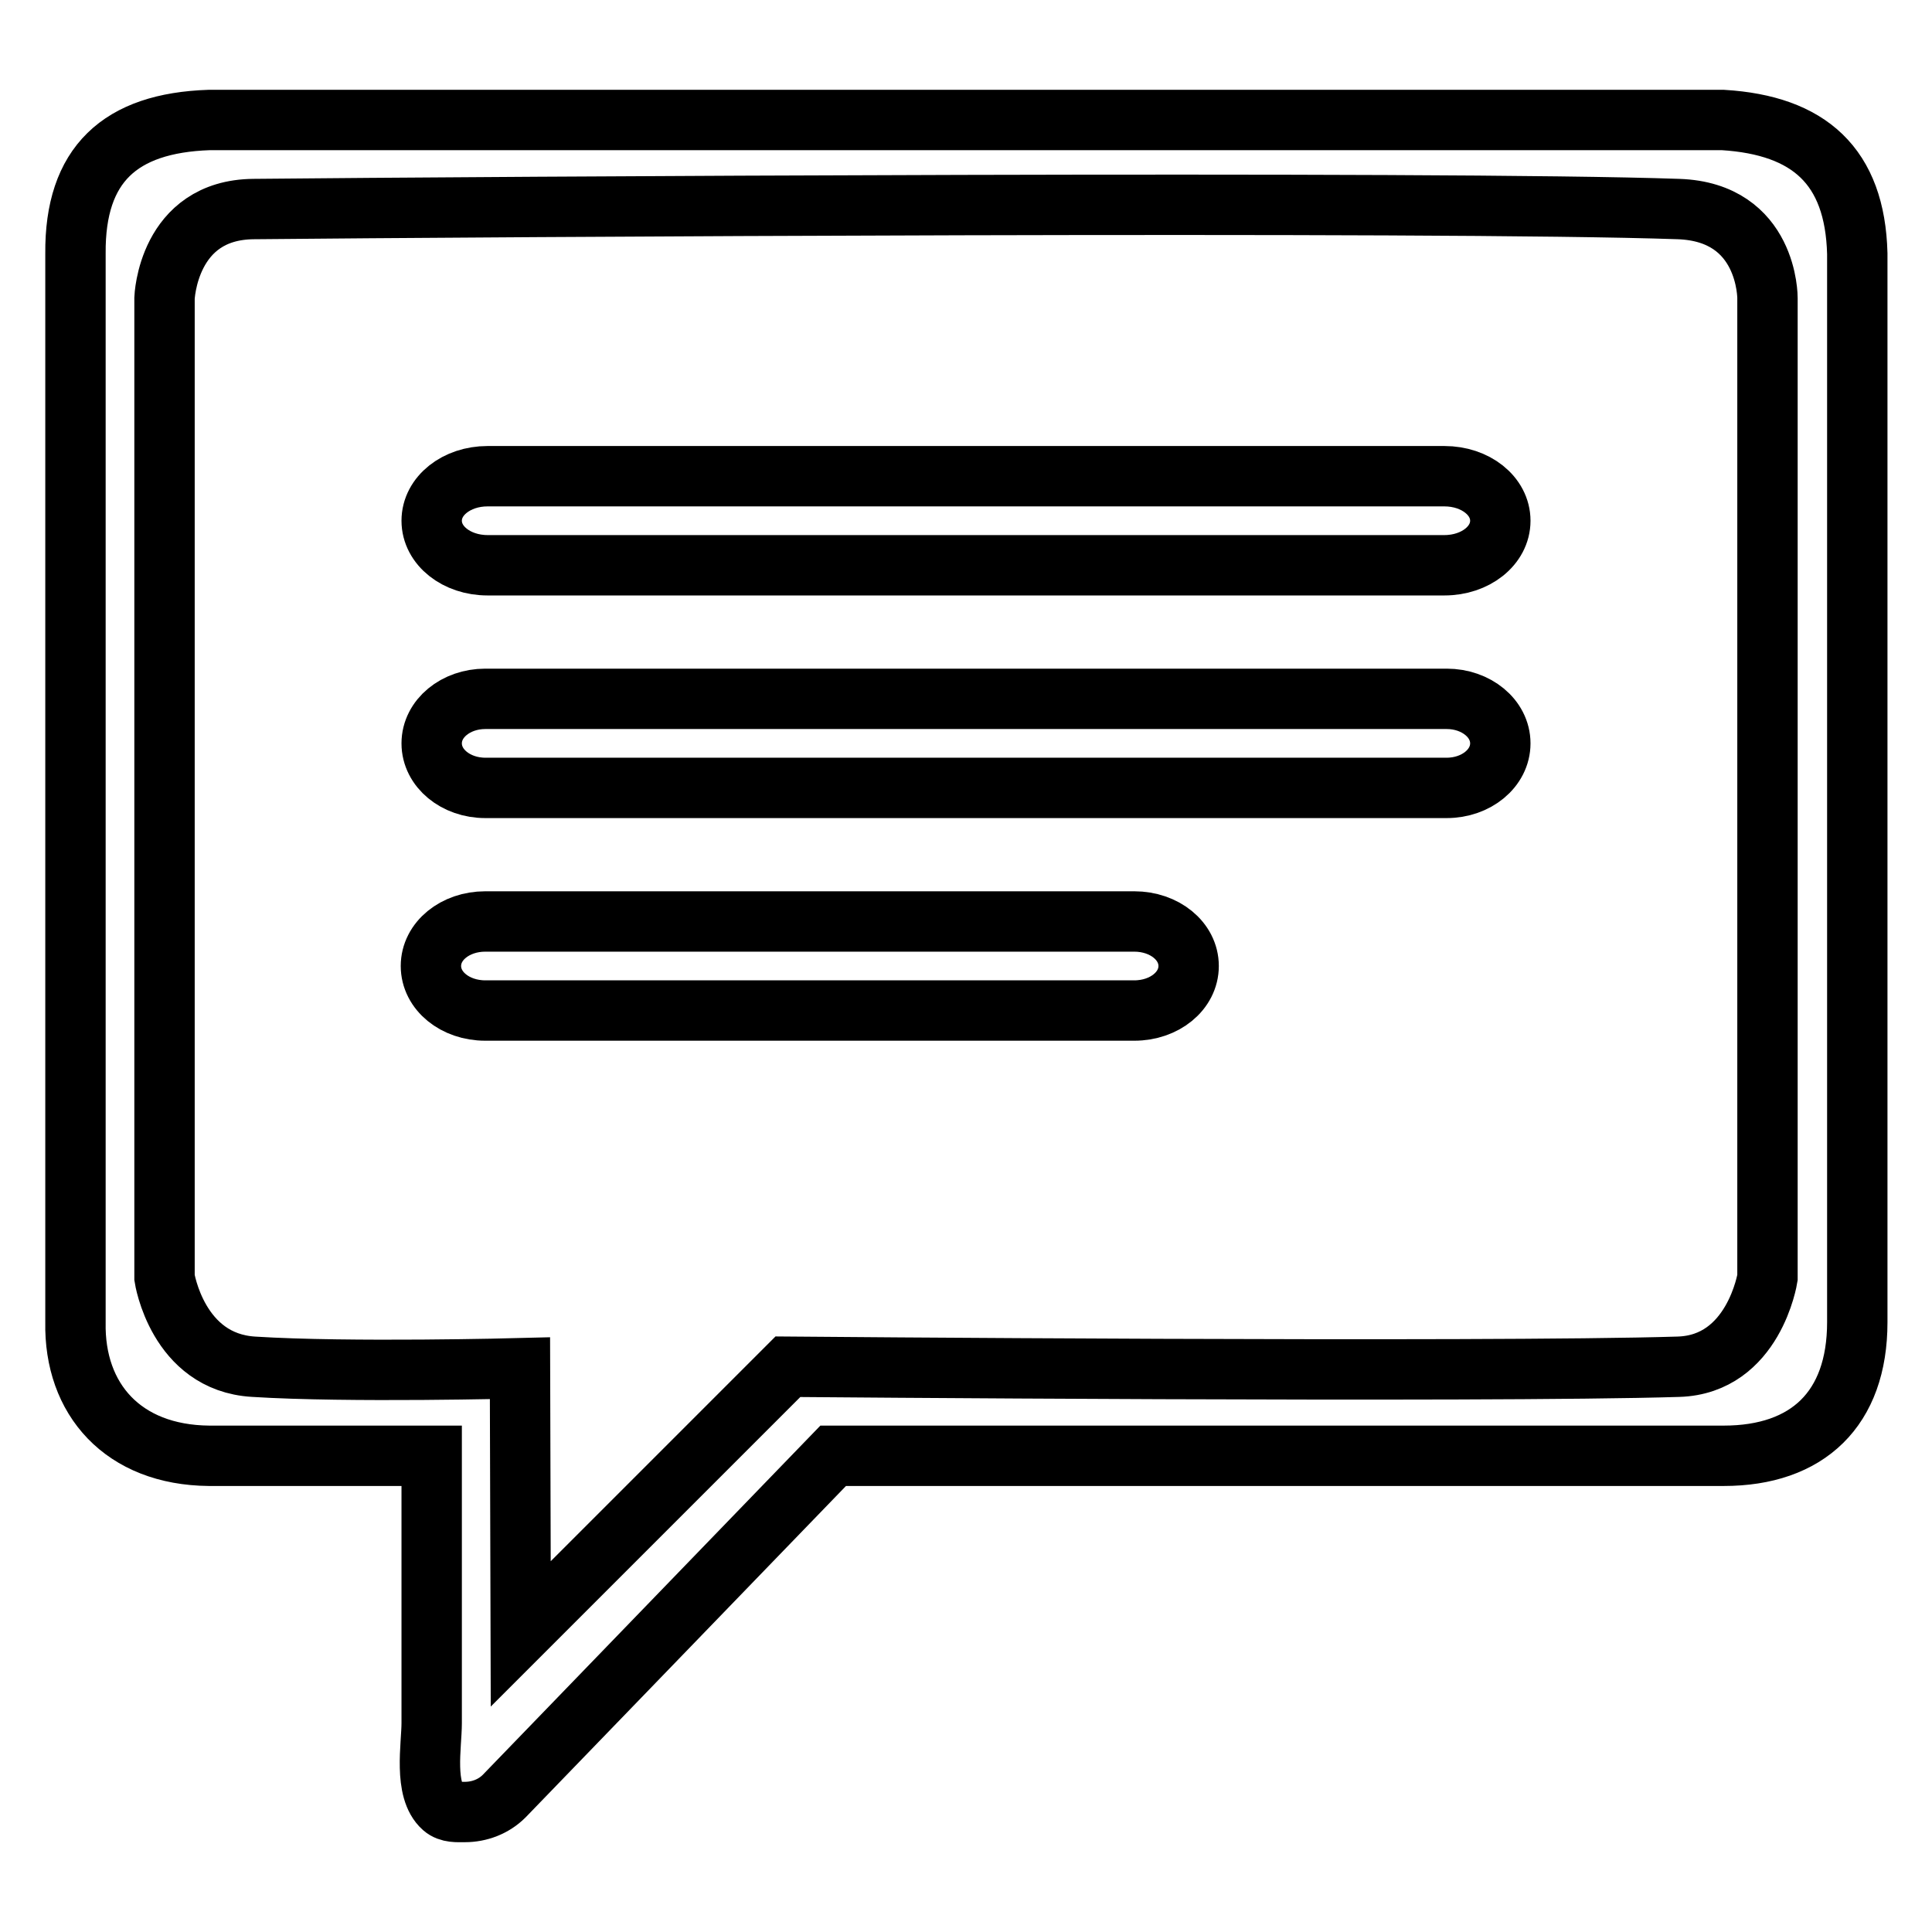
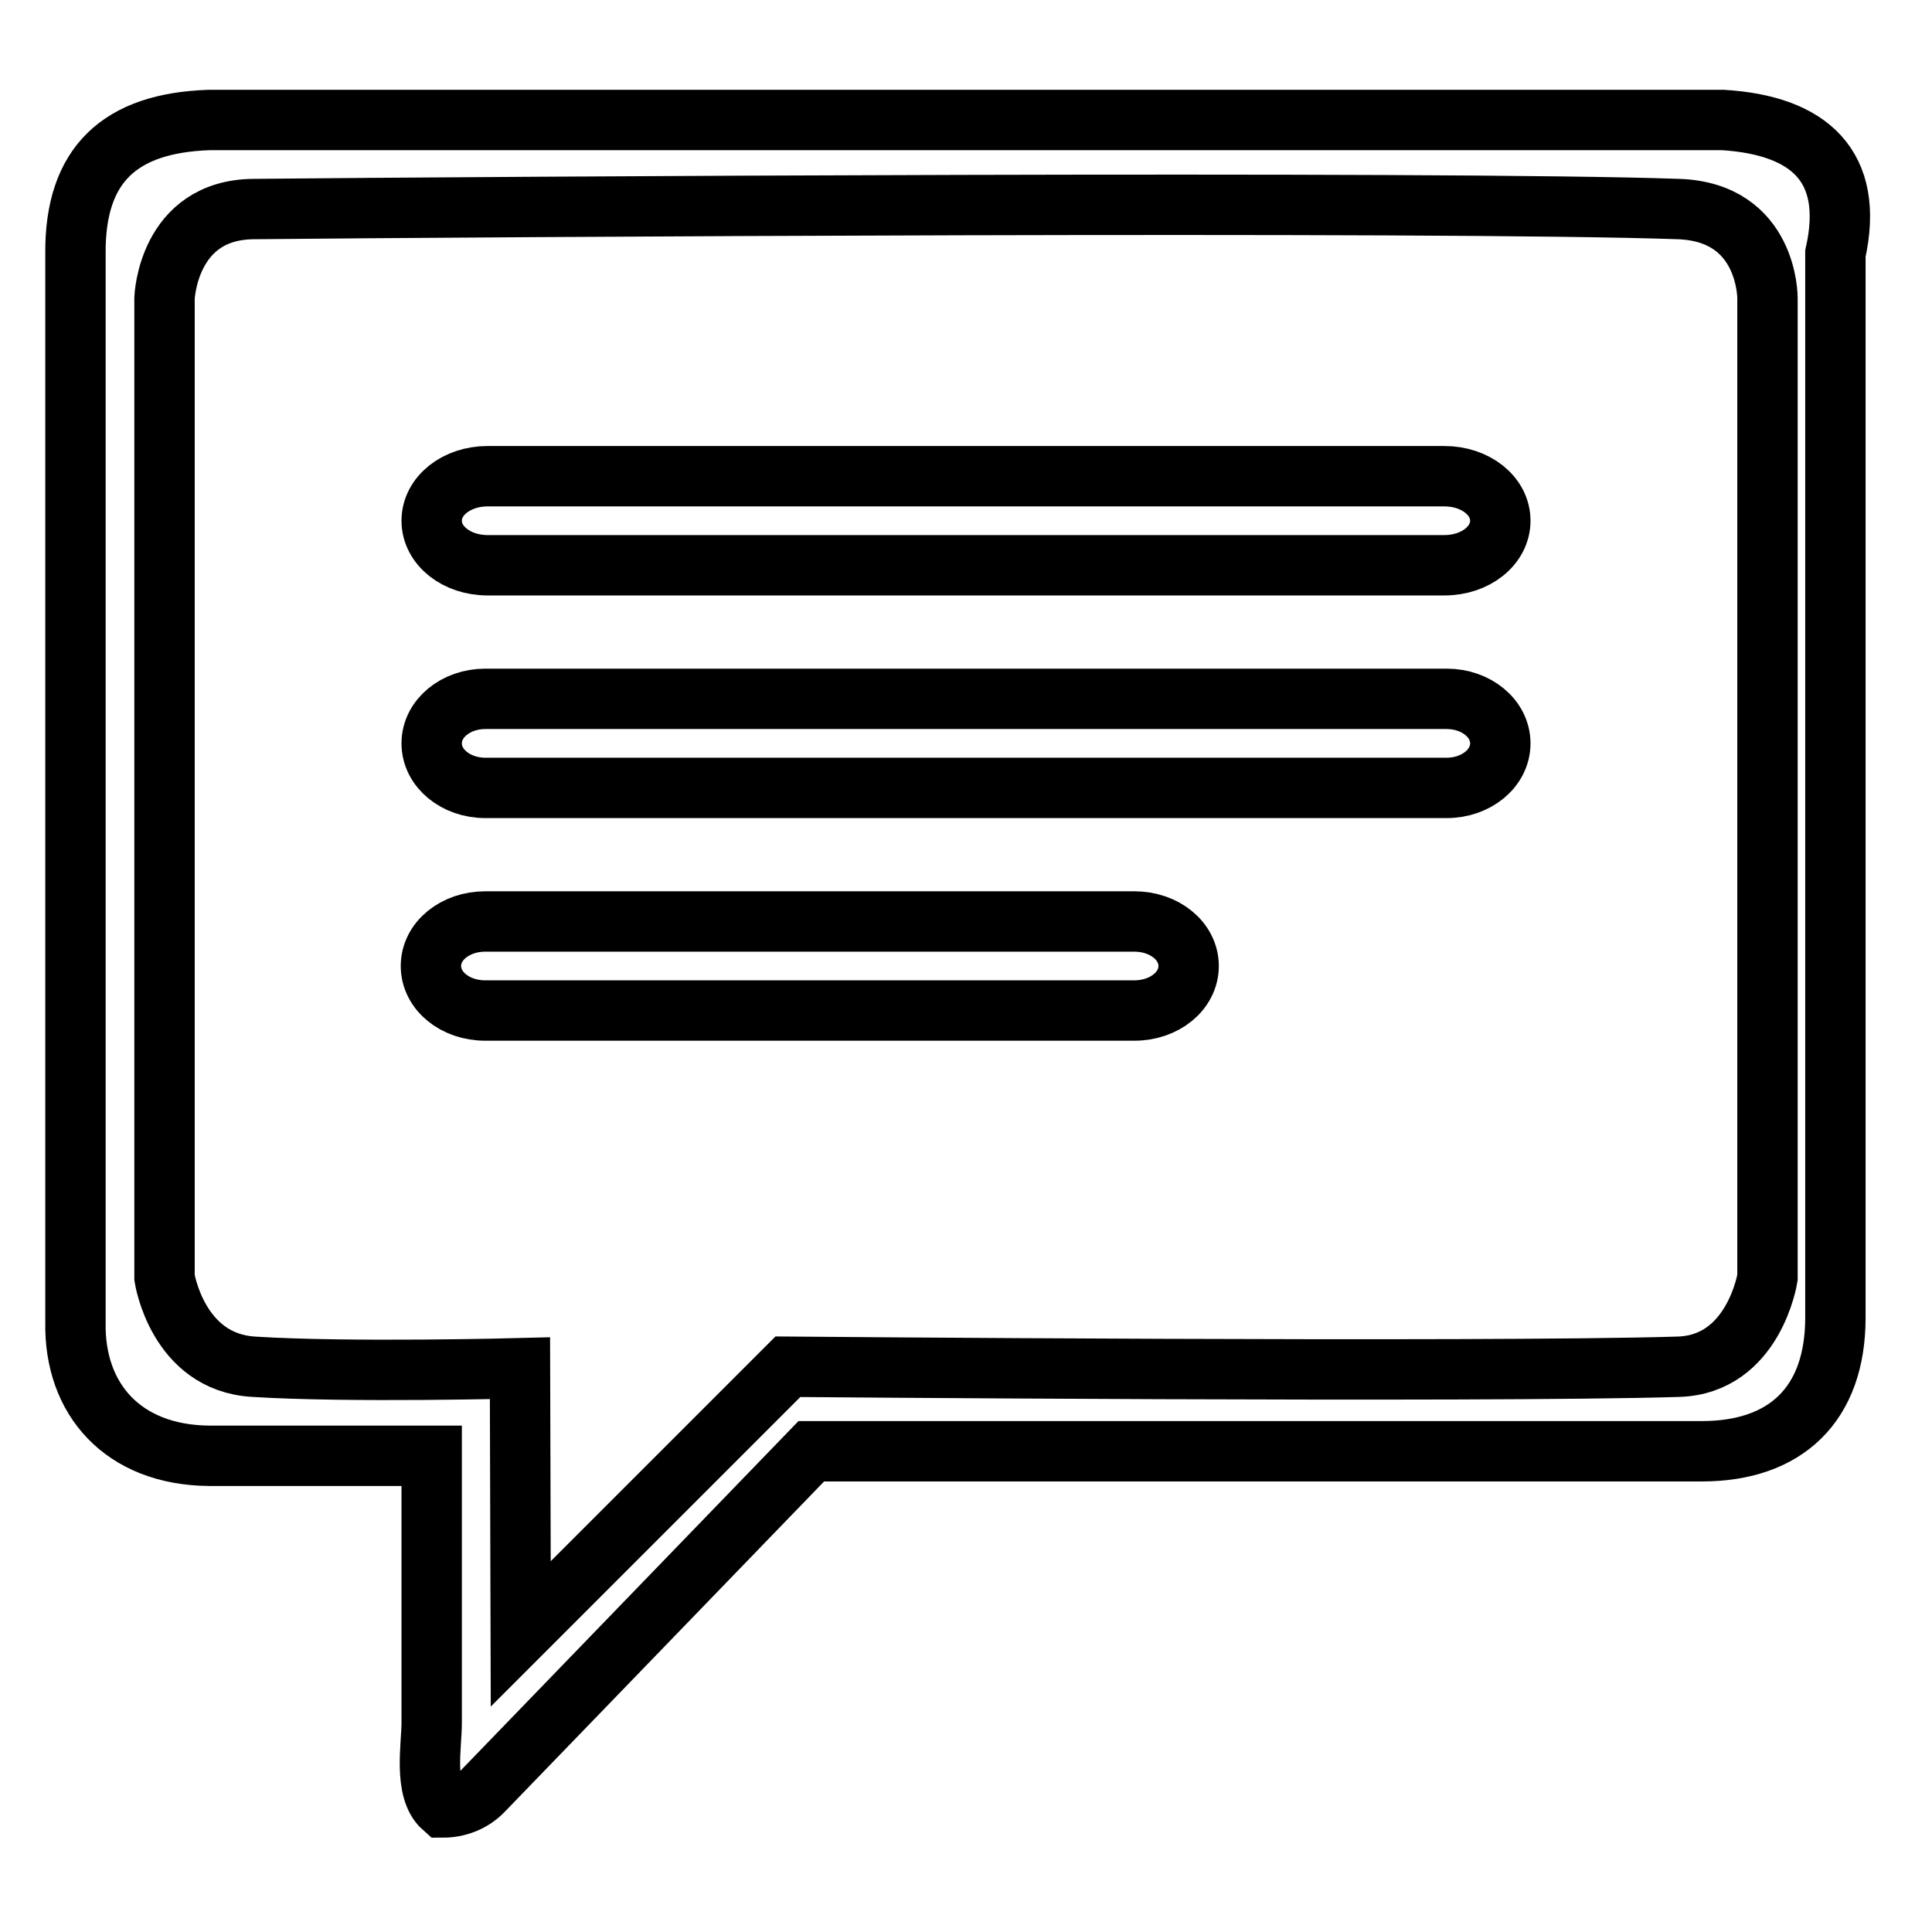
<svg xmlns="http://www.w3.org/2000/svg" version="1.1" x="0px" y="0px" viewBox="0 0 256 256" enable-background="new 0 0 256 256" xml:space="preserve">
  <g>
-     <path stroke-width="8" fill-opacity="0" stroke="#000000" d="M228.3,15.9H27.7C15.9,16.3,9.9,21.8,10,33.6v141.6c-0.2,10.2,6.3,17.6,17.7,17.7h29.5v35.4 c0,3-1.1,8.9,1.5,11.2c0.8,0.7,1.9,0.6,2.9,0.6c1.9,0,3.8-0.7,5.2-2.1l43.6-45.1h118c11.1,0,17.7-6.2,17.7-17.7V33.6 C245.8,22,239.7,16.6,228.3,15.9z M234.2,169.3c0,0-1.8,11.5-11.8,11.8c-25.9,0.8-118,0-118,0L69,216.5l-0.1-35.2 c0,0-22.7,0.6-35.3-0.2c-10.1-0.6-11.8-11.8-11.8-11.8V39.5c0,0,0.4-11.7,11.8-11.8c30-0.3,157.2-1.1,188.8,0 c11.9,0.4,11.8,11.8,11.8,11.8L234.2,169.3L234.2,169.3z M191.7,92.6H64.3c-3.9,0-7.1,2.6-7.1,5.9s3.2,5.9,7.1,5.9h127.4 c3.9,0,7.1-2.6,7.1-5.9S195.6,92.6,191.7,92.6z M191.4,63.1H64.6c-4.1,0-7.4,2.6-7.4,5.9c0,3.3,3.3,5.9,7.4,5.9h126.8 c4.1,0,7.4-2.6,7.4-5.9C198.8,65.7,195.5,63.1,191.4,63.1z M150.3,122.1h-86c-4,0-7.2,2.6-7.2,5.9s3.2,5.9,7.2,5.9h86 c4,0,7.2-2.6,7.2-5.9C157.5,124.7,154.3,122.1,150.3,122.1z" />
+     <path stroke-width="8" fill-opacity="0" stroke="#000000" d="M228.3,15.9H27.7C15.9,16.3,9.9,21.8,10,33.6v141.6c-0.2,10.2,6.3,17.6,17.7,17.7h29.5v35.4 c0,3-1.1,8.9,1.5,11.2c1.9,0,3.8-0.7,5.2-2.1l43.6-45.1h118c11.1,0,17.7-6.2,17.7-17.7V33.6 C245.8,22,239.7,16.6,228.3,15.9z M234.2,169.3c0,0-1.8,11.5-11.8,11.8c-25.9,0.8-118,0-118,0L69,216.5l-0.1-35.2 c0,0-22.7,0.6-35.3-0.2c-10.1-0.6-11.8-11.8-11.8-11.8V39.5c0,0,0.4-11.7,11.8-11.8c30-0.3,157.2-1.1,188.8,0 c11.9,0.4,11.8,11.8,11.8,11.8L234.2,169.3L234.2,169.3z M191.7,92.6H64.3c-3.9,0-7.1,2.6-7.1,5.9s3.2,5.9,7.1,5.9h127.4 c3.9,0,7.1-2.6,7.1-5.9S195.6,92.6,191.7,92.6z M191.4,63.1H64.6c-4.1,0-7.4,2.6-7.4,5.9c0,3.3,3.3,5.9,7.4,5.9h126.8 c4.1,0,7.4-2.6,7.4-5.9C198.8,65.7,195.5,63.1,191.4,63.1z M150.3,122.1h-86c-4,0-7.2,2.6-7.2,5.9s3.2,5.9,7.2,5.9h86 c4,0,7.2-2.6,7.2-5.9C157.5,124.7,154.3,122.1,150.3,122.1z" />
  </g>
</svg>